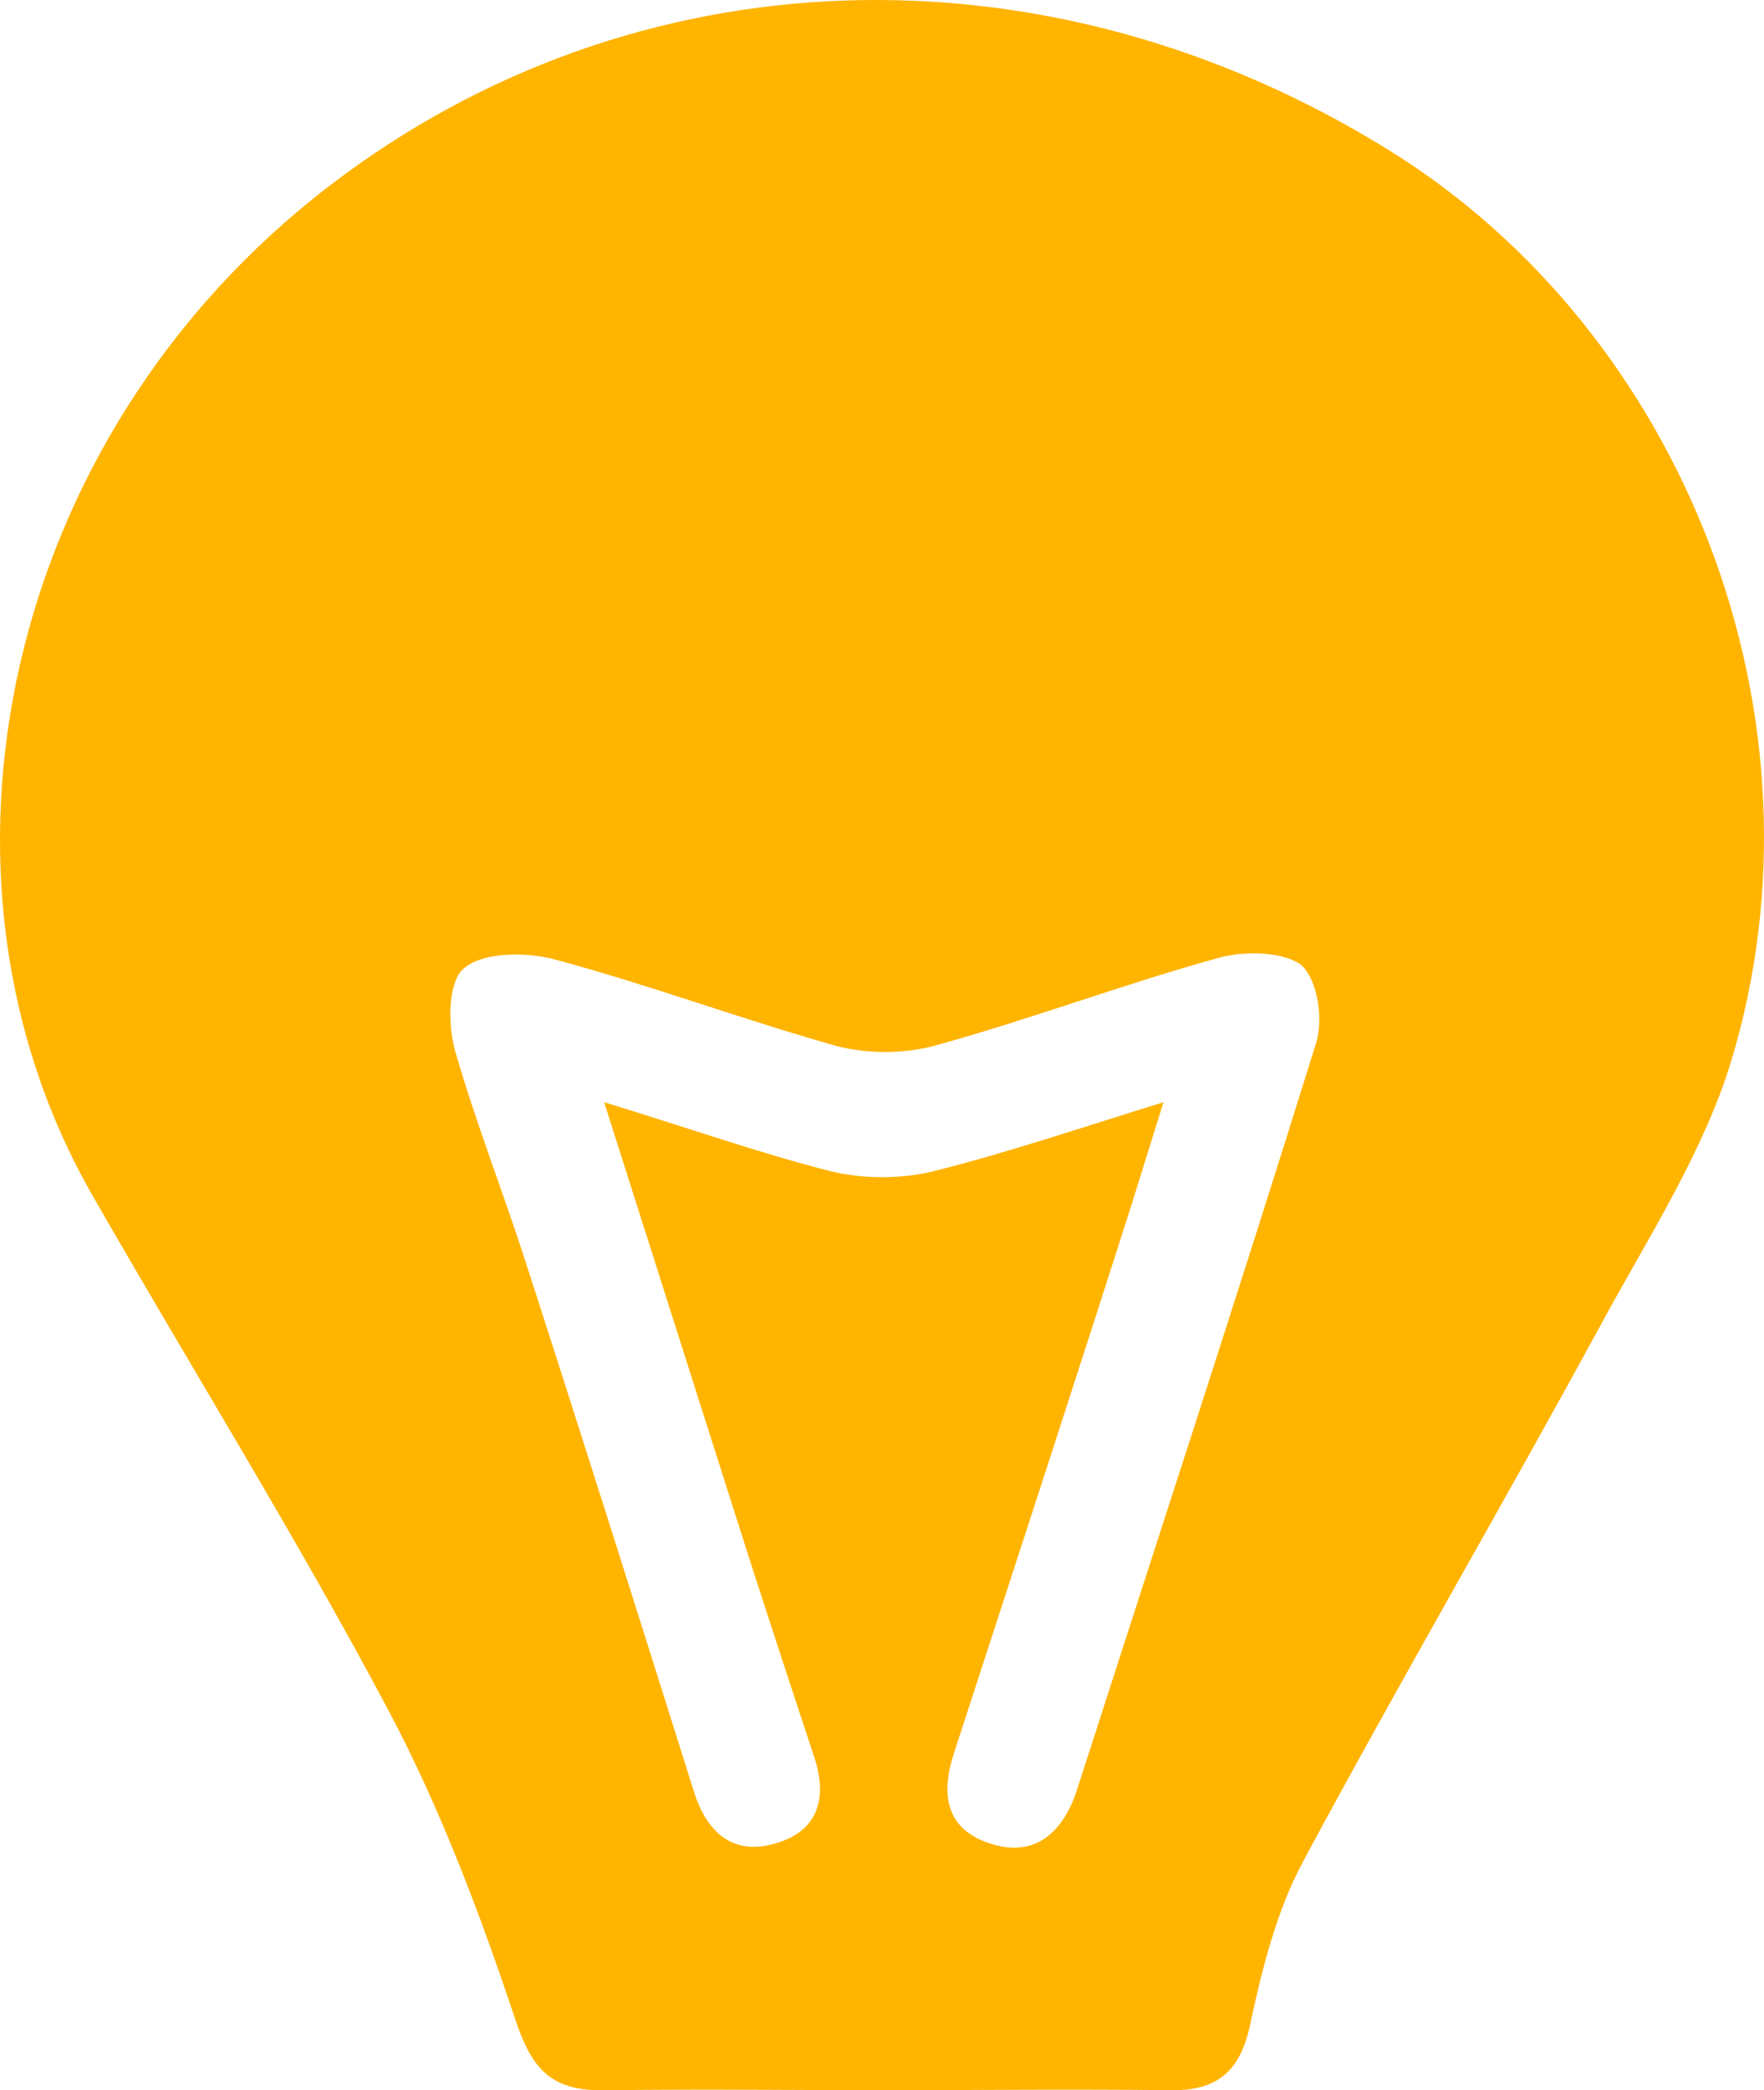
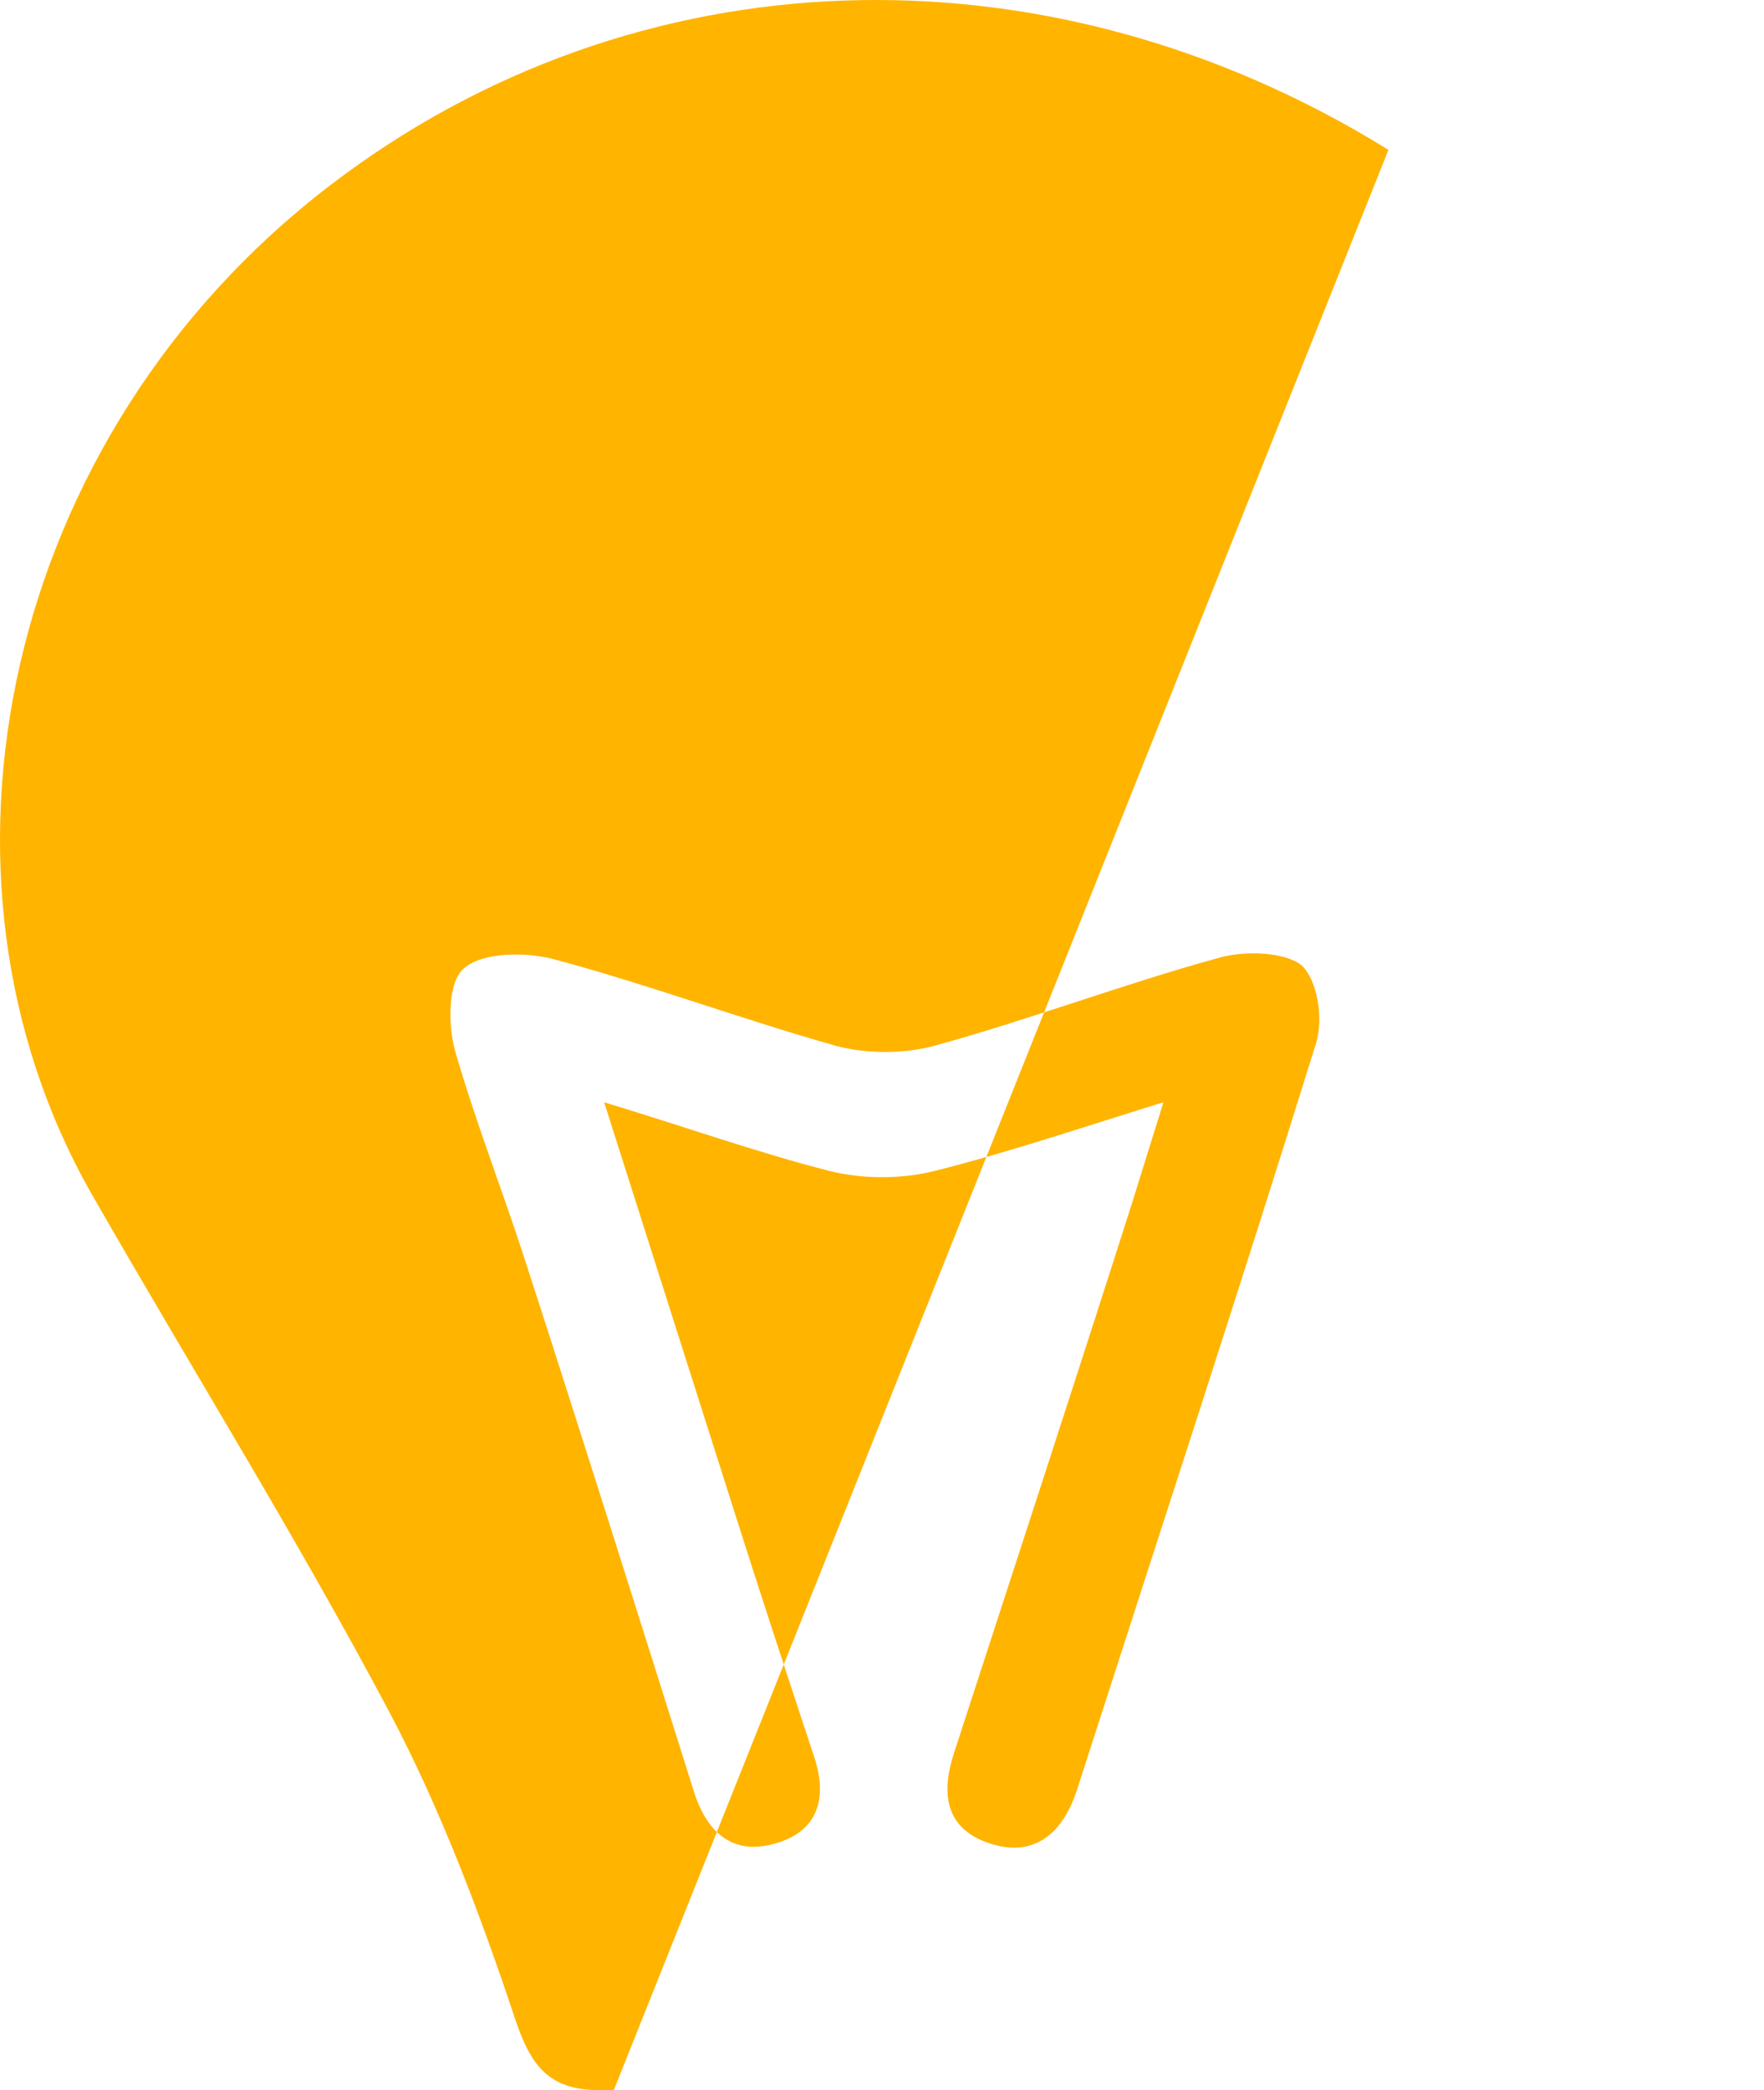
<svg xmlns="http://www.w3.org/2000/svg" width="292" height="346" fill="none">
-   <path d="M229.832 24.81C173.084-10.37 104.985-7.898 54.608 30.705.448 72.16-14.885 144.992 15.182 197.667c16.328 28.524 33.85 56.668 49.183 85.572 8.562 16.164 15.133 33.659 20.907 50.964 2.589 7.796 5.575 11.599 13.54 11.79h2.788c14.934-.191 30.067 0 45.2 0 15.531 0 31.262-.191 46.793 0 7.965.19 11.748-3.233 13.341-10.84 1.991-9.318 4.38-18.826 8.761-27.003 16.129-30.045 33.452-59.71 49.78-89.756 7.566-13.882 16.527-27.763 21.106-42.786 17.125-56.668-7.566-120.372-56.749-150.798Zm-66.107 280.298c-7.367-2.472-7.965-8.367-5.775-15.023 9.956-30.616 19.912-61.042 29.669-91.658 1.394-4.564 2.788-8.937 4.978-15.973-14.137 4.373-25.885 8.367-38.032 11.409-5.376 1.332-11.748 1.332-17.124 0-11.947-3.042-23.695-7.226-37.434-11.409 7.566 23.77 14.336 45.068 21.106 66.366 4.381 13.882 8.961 27.764 13.541 41.645 2.389 6.846.995 12.551-6.173 14.643-7.567 2.282-11.748-2.282-13.739-8.938-9.16-29.094-18.32-58.189-27.678-87.094-3.783-11.79-8.363-23.39-11.748-35.18-1.195-4.373-1.195-11.599 1.593-13.691 3.186-2.662 10.354-2.662 15.133-1.331 15.531 4.183 30.864 9.888 46.395 14.262 4.978 1.331 11.15 1.331 16.128 0 15.93-4.374 31.461-10.269 47.391-14.643 4.181-1.141 10.752-.95 13.54 1.332 2.588 2.472 3.584 8.747 2.389 12.74-12.942 41.646-26.483 82.911-39.823 124.366-2.39 6.656-6.97 10.649-14.337 8.177Z" fill="#FFB400" />
+   <path d="M229.832 24.81C173.084-10.37 104.985-7.898 54.608 30.705.448 72.16-14.885 144.992 15.182 197.667c16.328 28.524 33.85 56.668 49.183 85.572 8.562 16.164 15.133 33.659 20.907 50.964 2.589 7.796 5.575 11.599 13.54 11.79h2.788Zm-66.107 280.298c-7.367-2.472-7.965-8.367-5.775-15.023 9.956-30.616 19.912-61.042 29.669-91.658 1.394-4.564 2.788-8.937 4.978-15.973-14.137 4.373-25.885 8.367-38.032 11.409-5.376 1.332-11.748 1.332-17.124 0-11.947-3.042-23.695-7.226-37.434-11.409 7.566 23.77 14.336 45.068 21.106 66.366 4.381 13.882 8.961 27.764 13.541 41.645 2.389 6.846.995 12.551-6.173 14.643-7.567 2.282-11.748-2.282-13.739-8.938-9.16-29.094-18.32-58.189-27.678-87.094-3.783-11.79-8.363-23.39-11.748-35.18-1.195-4.373-1.195-11.599 1.593-13.691 3.186-2.662 10.354-2.662 15.133-1.331 15.531 4.183 30.864 9.888 46.395 14.262 4.978 1.331 11.15 1.331 16.128 0 15.93-4.374 31.461-10.269 47.391-14.643 4.181-1.141 10.752-.95 13.54 1.332 2.588 2.472 3.584 8.747 2.389 12.74-12.942 41.646-26.483 82.911-39.823 124.366-2.39 6.656-6.97 10.649-14.337 8.177Z" fill="#FFB400" />
</svg>